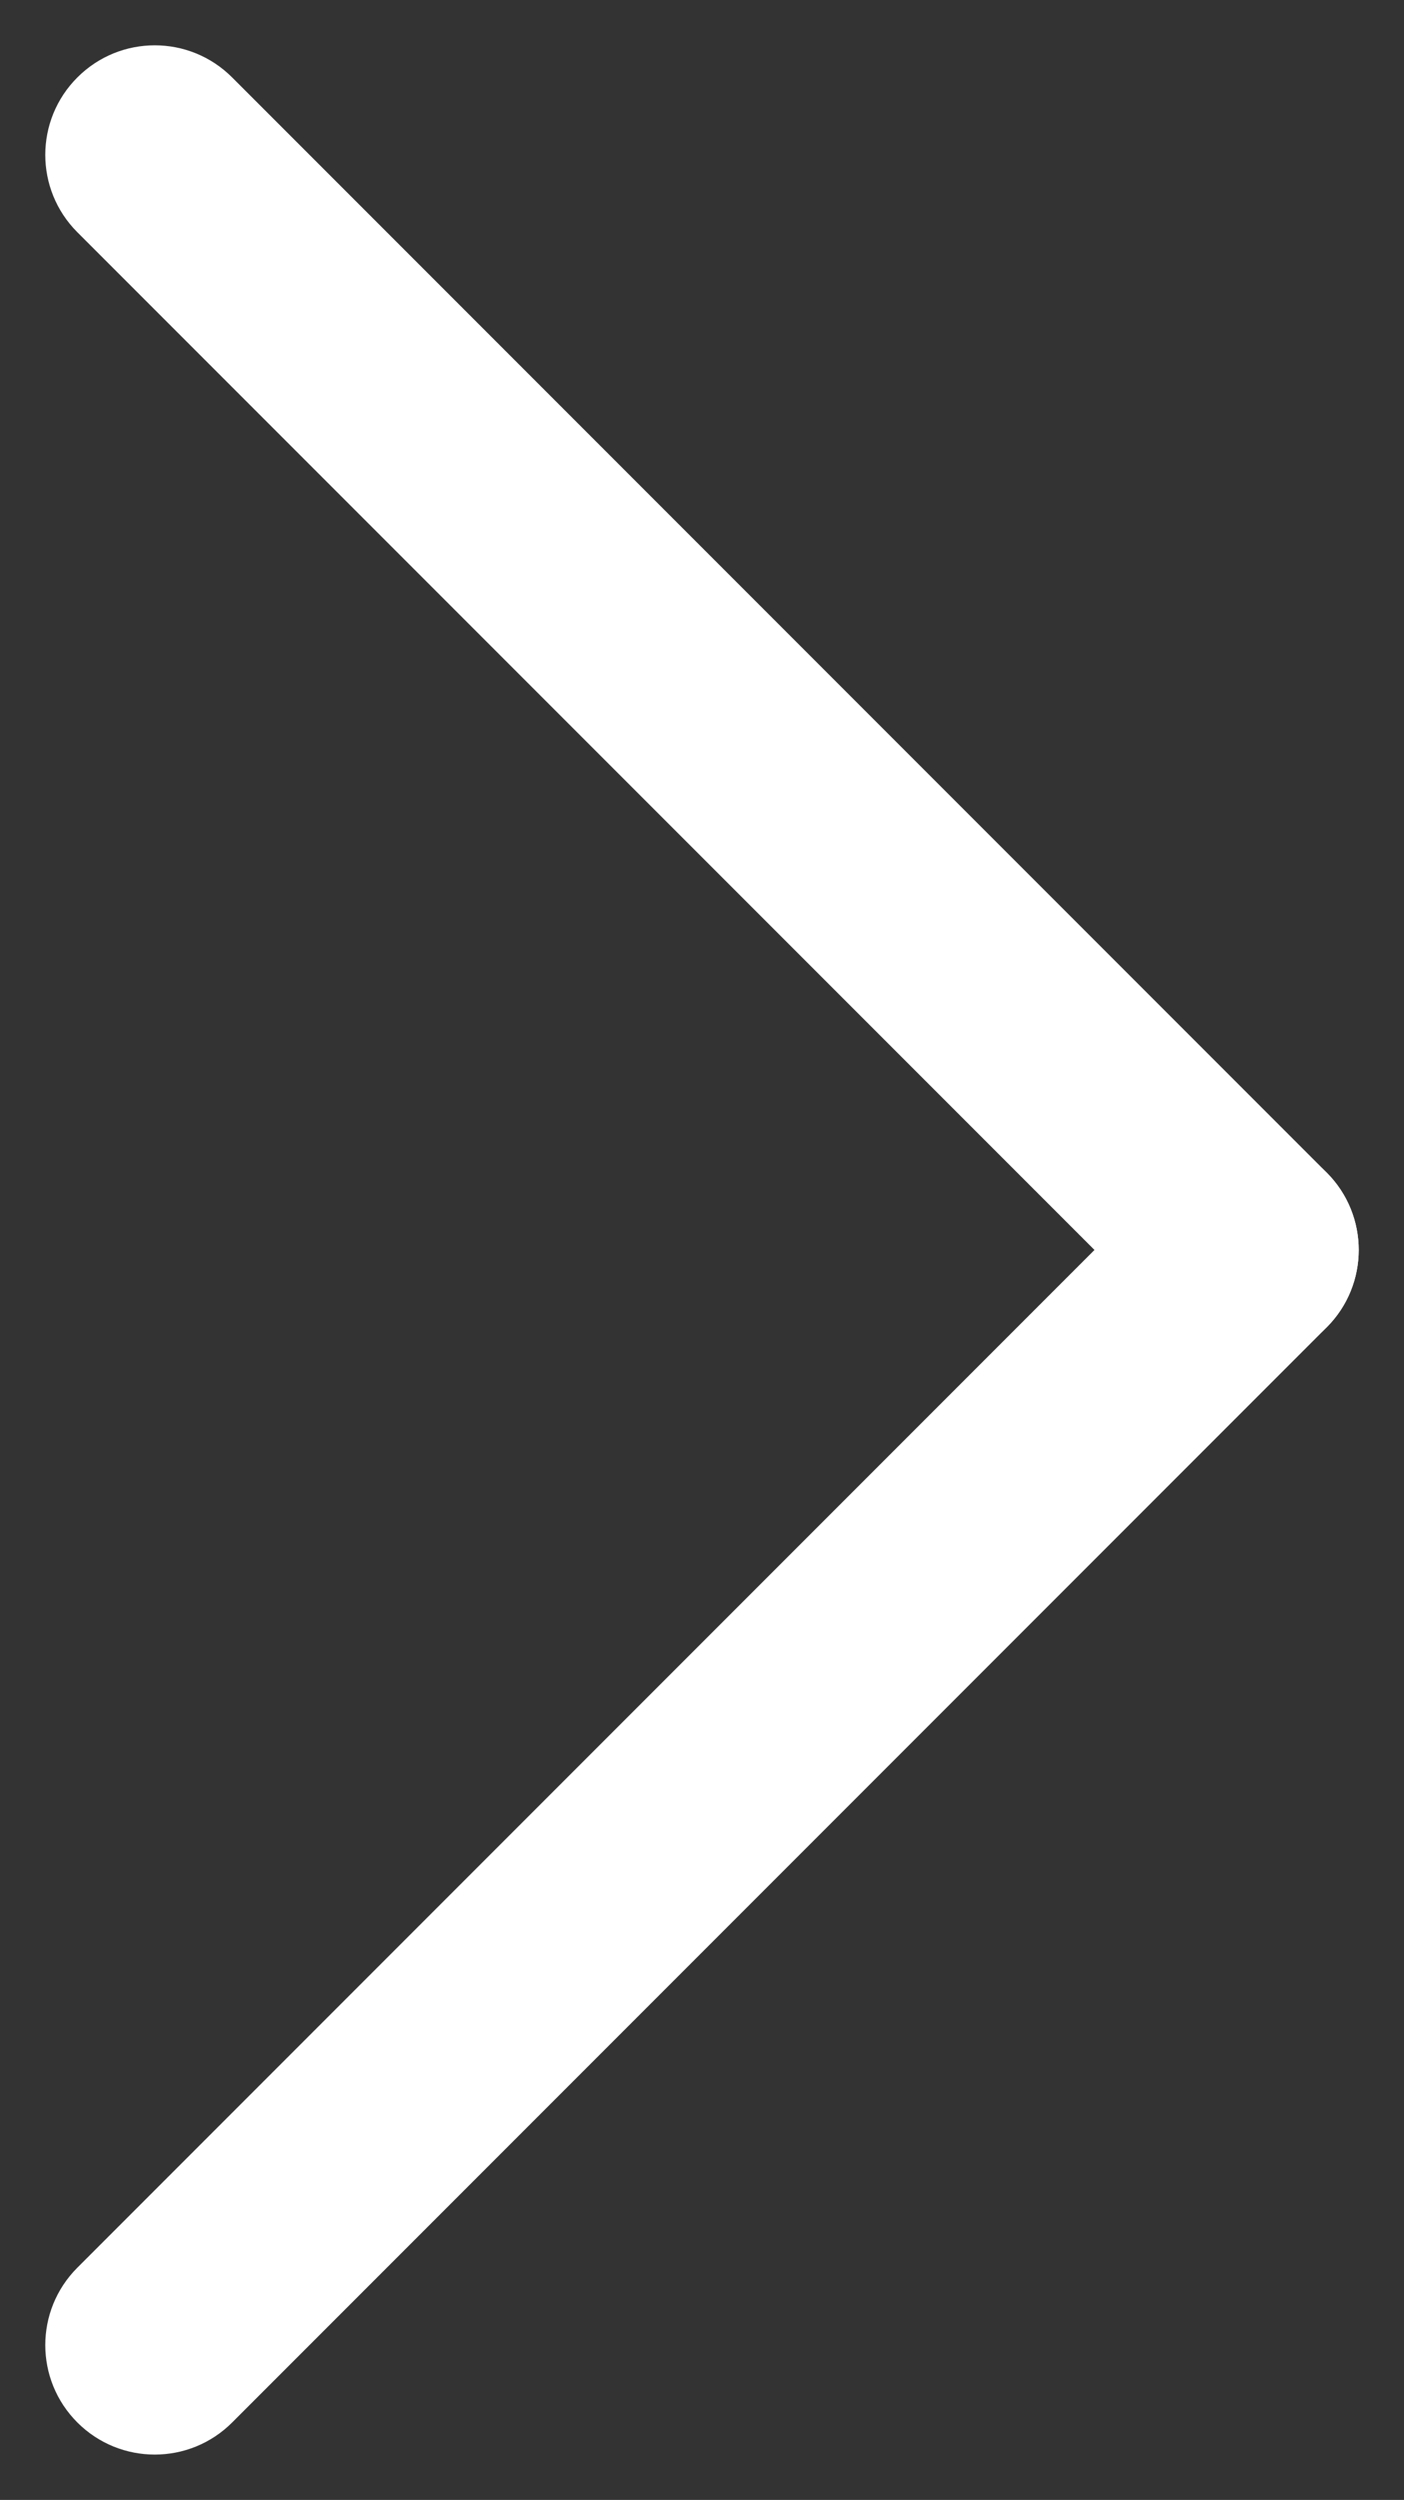
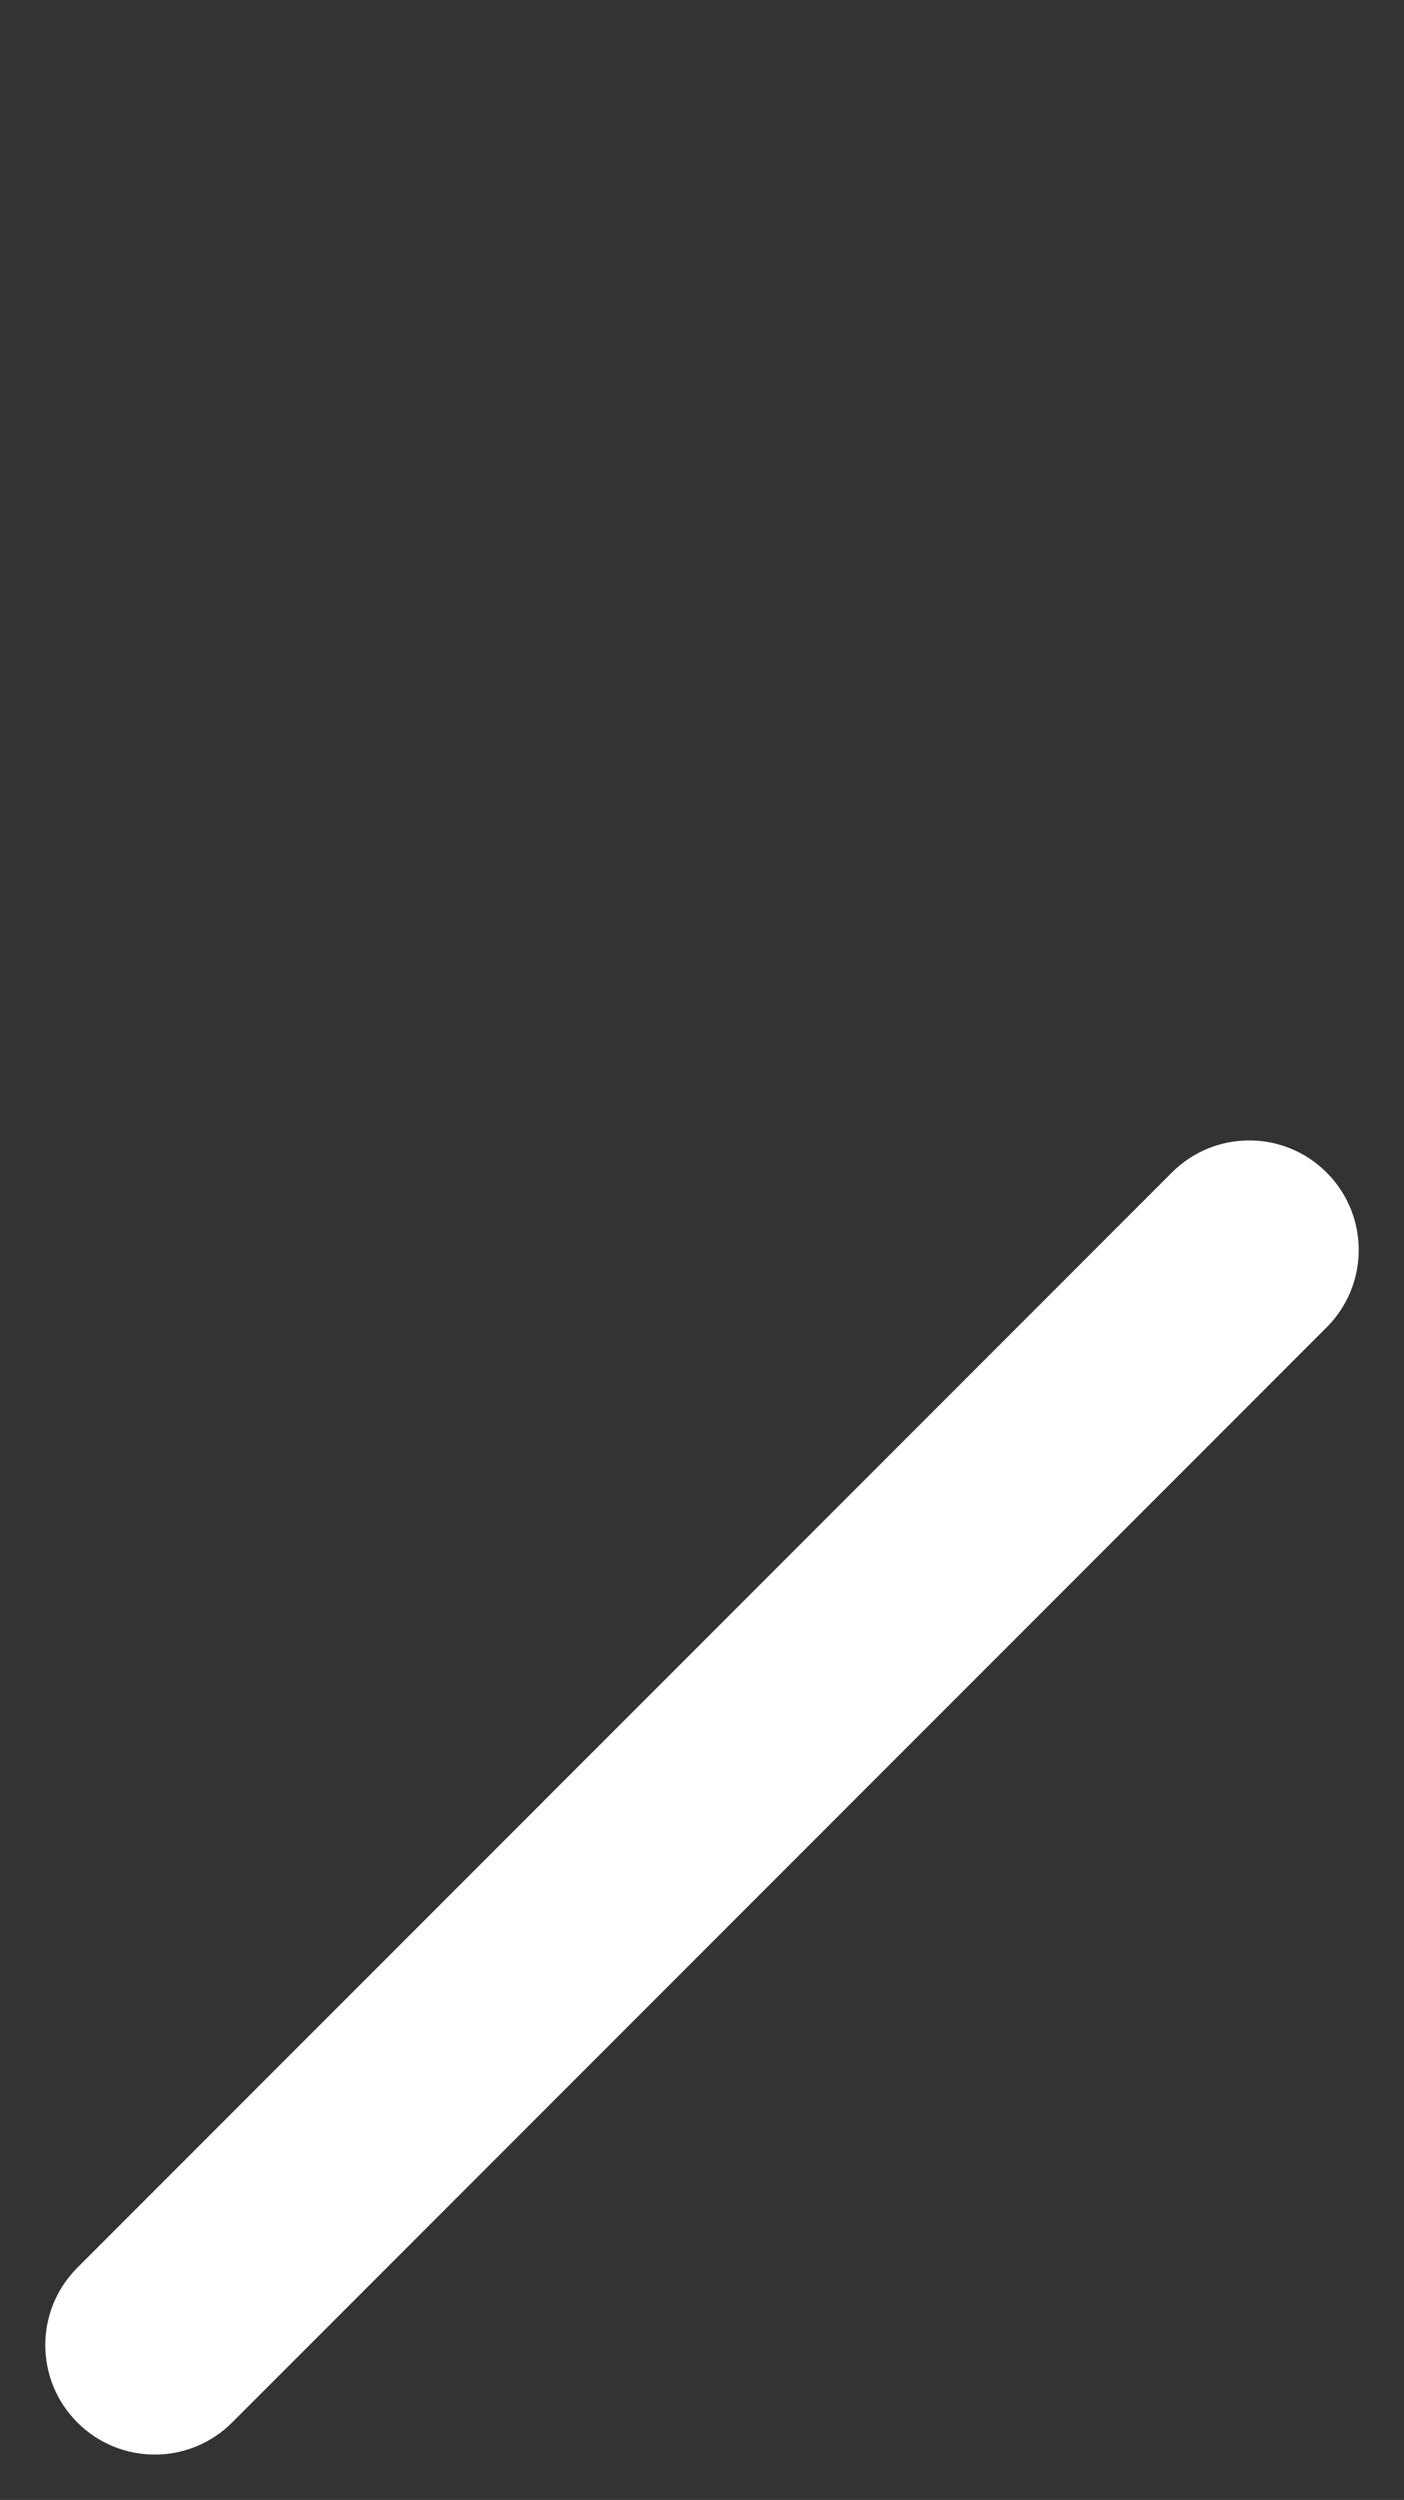
<svg xmlns="http://www.w3.org/2000/svg" version="1.1" id="Layer_1" x="0px" y="0px" width="12.828px" height="22.828px" viewBox="0 0 12.828 22.828" enable-background="new 0 0 12.828 22.828" xml:space="preserve">
  <rect x="0" y="0" width="12.828" height="22.828" fill="#333333" stroke="none" />
  <g transform="translate(1.414 1.414)">
    <g>
-       <path fill="#FFFFFF" d="M10,11c-0.256,0-0.512-0.098-0.707-0.293l-10-10c-0.391-0.391-0.391-1.023,0-1.414s1.023-0.391,1.414,0    l10,10c0.391,0.391,0.391,1.023,0,1.414C10.512,10.902,10.256,11,10,11z" />
-     </g>
+       </g>
    <g>
      <path fill="#FFFFFF" d="M0,21c-0.256,0-0.512-0.098-0.707-0.293c-0.391-0.391-0.391-1.023,0-1.414l10-10    c0.391-0.391,1.023-0.391,1.414,0s0.391,1.023,0,1.414l-10,10C0.512,20.902,0.256,21,0,21z" />
    </g>
  </g>
</svg>